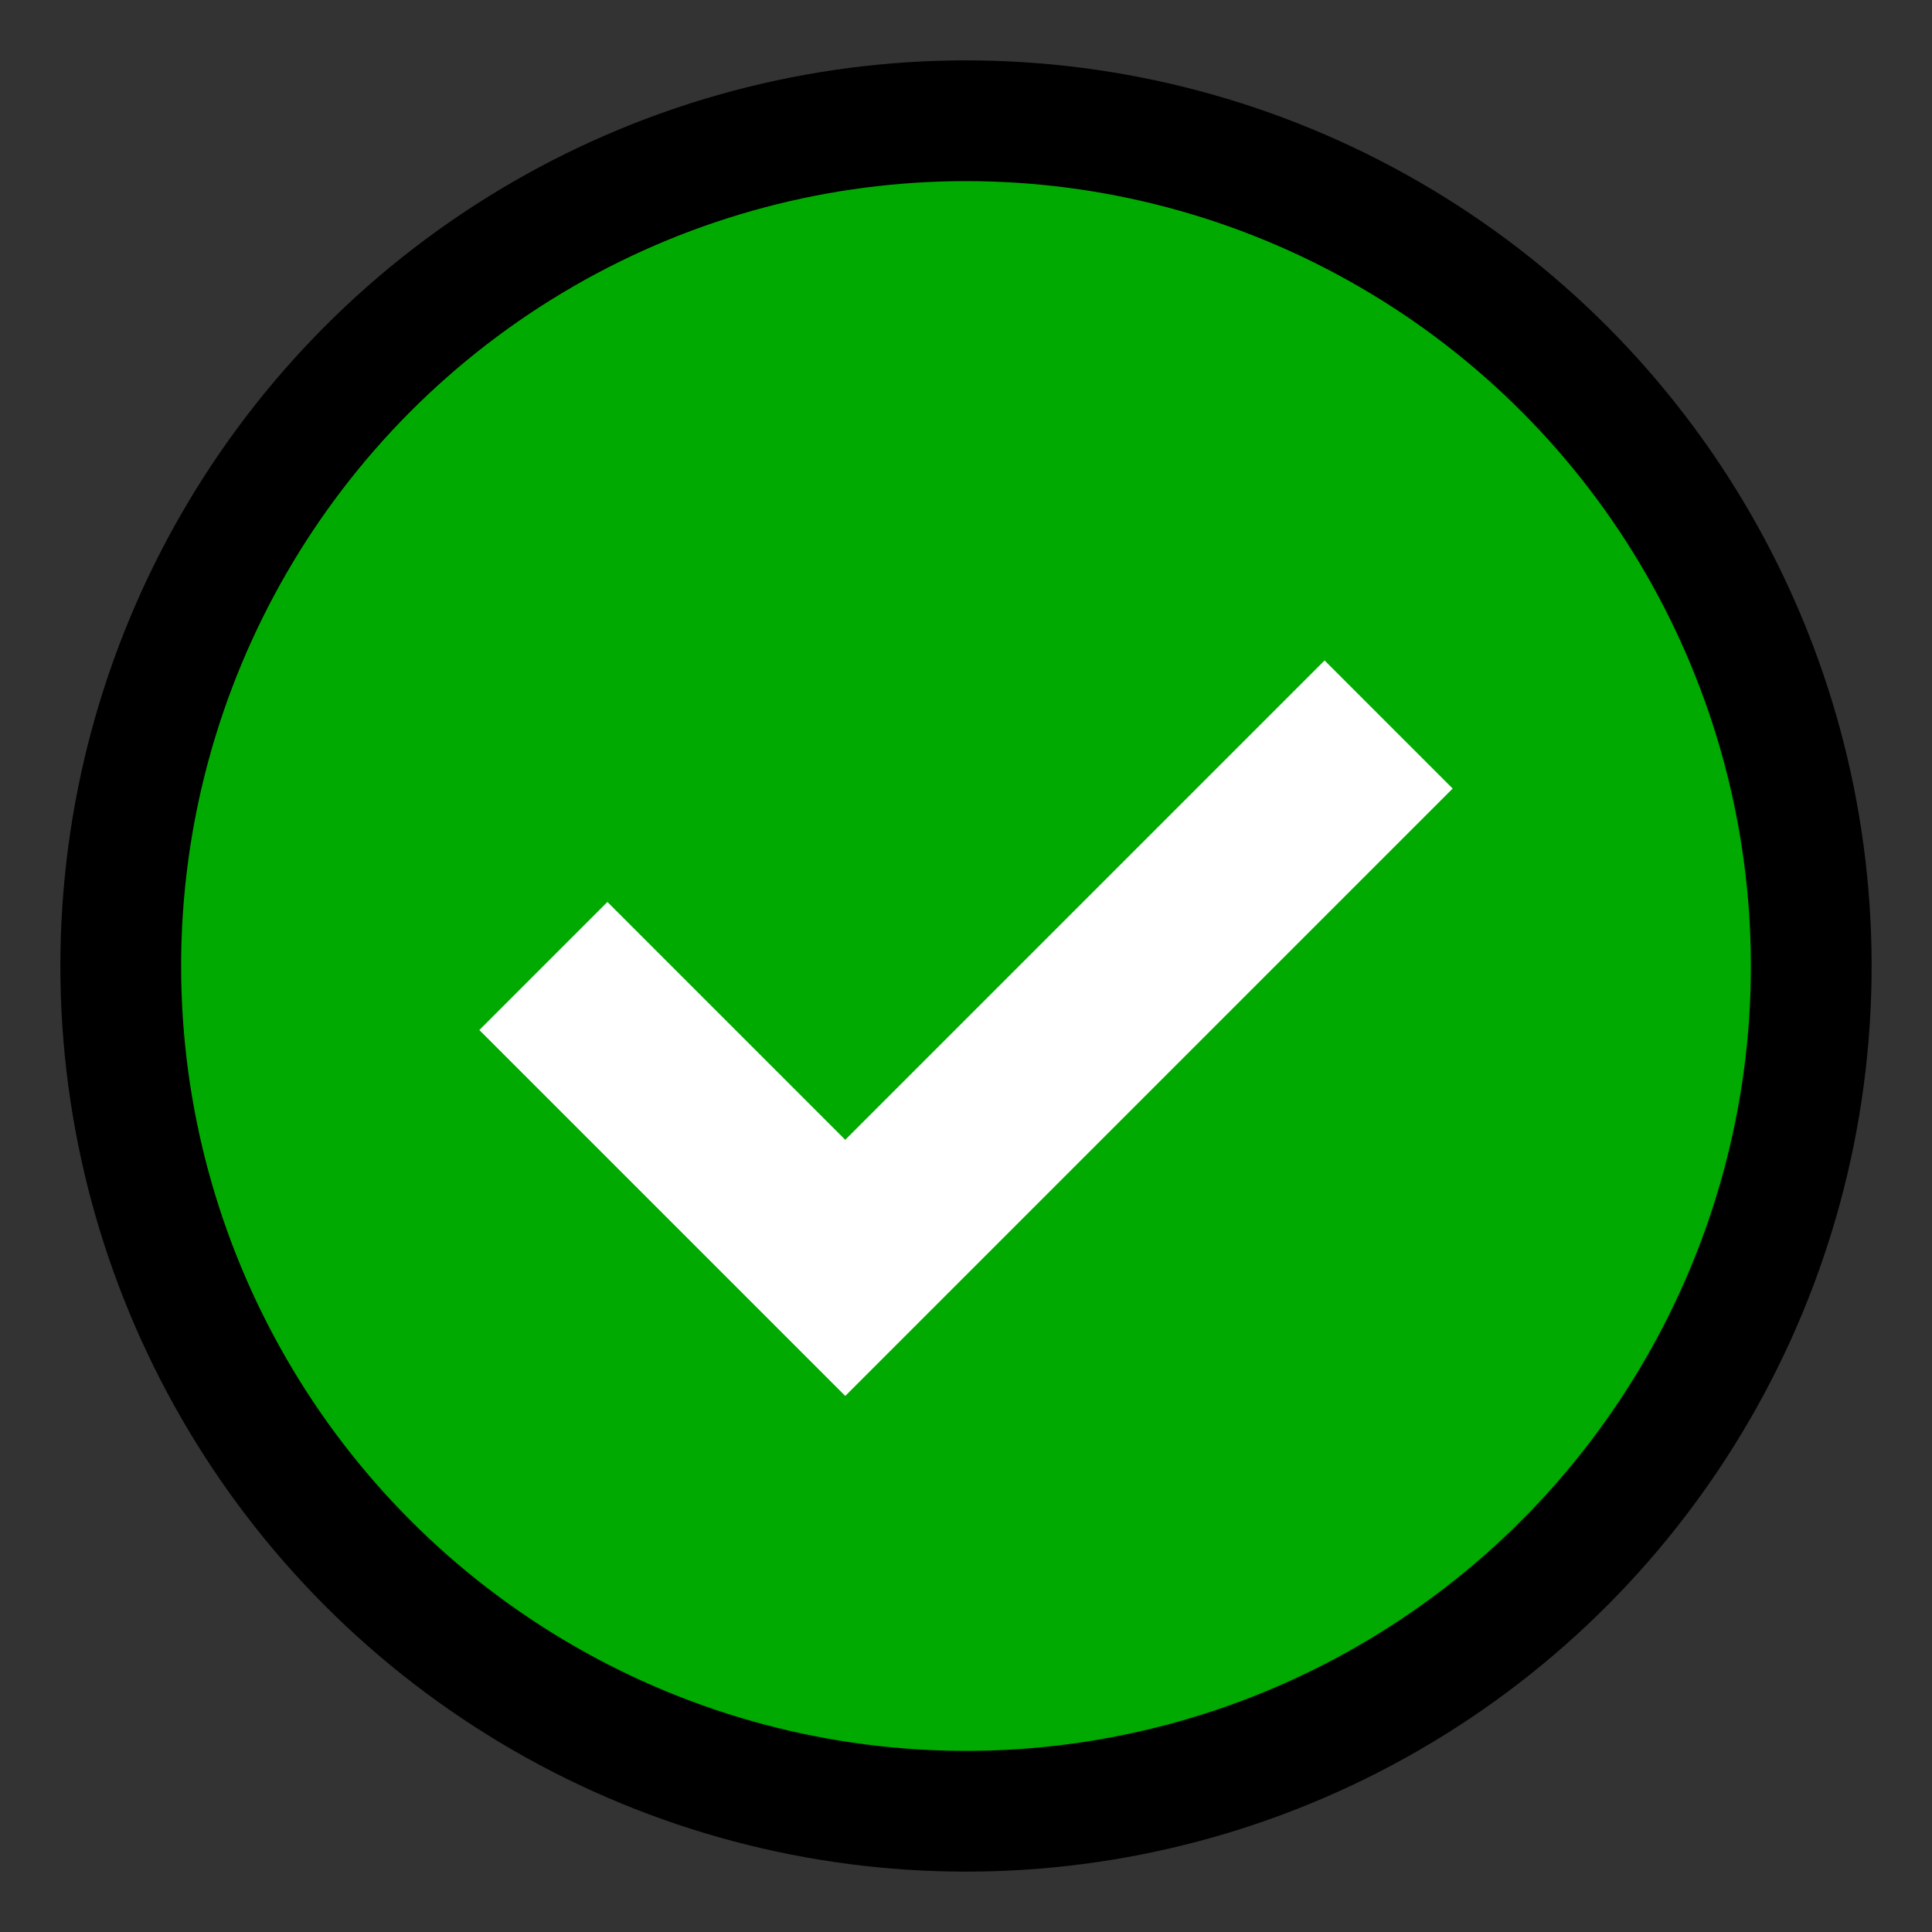
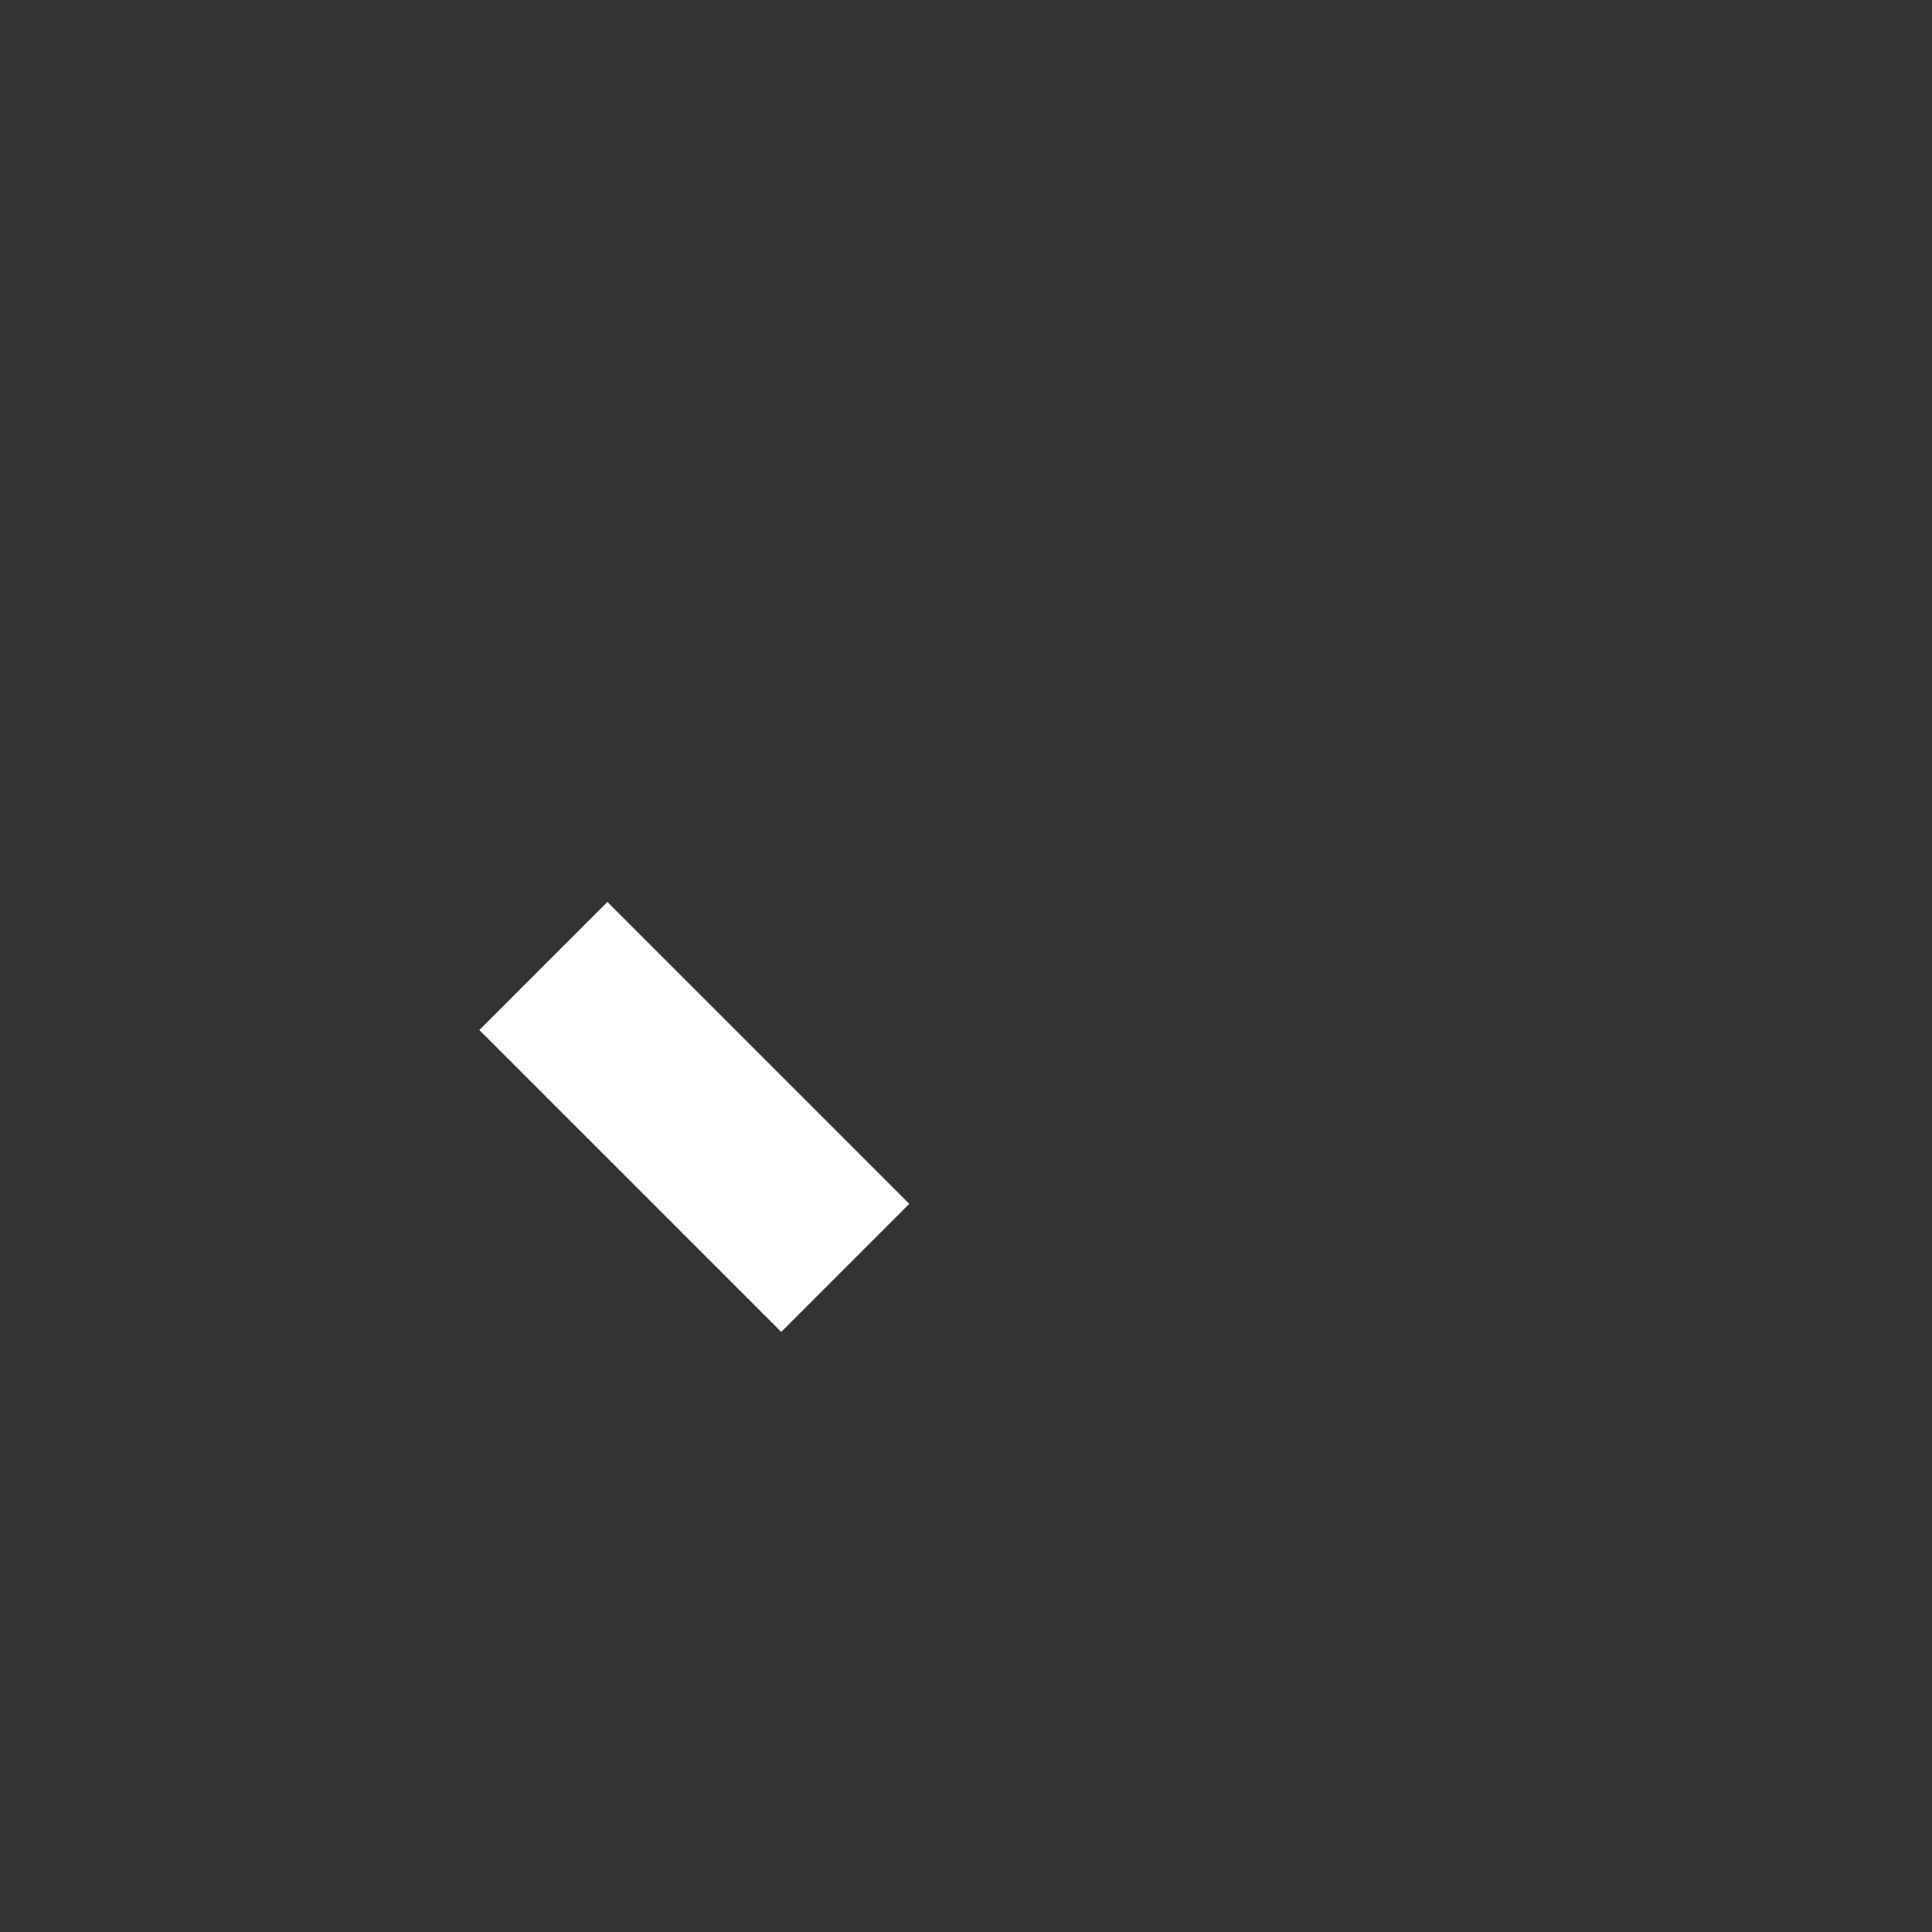
<svg xmlns="http://www.w3.org/2000/svg" width="32" height="32" viewBox="0 0 32 32">
  <rect x="0" y="0" width="32" height="32" fill="#333333" stroke="none" />
-   <circle cx="16" cy="16" r="14" fill="#00aa00" stroke="#000000" stroke-width="2" />
-   <path d="M9 16 L14 21 L23 12" stroke="#ffffff" stroke-width="3" fill="none" />
+   <path d="M9 16 L14 21 " stroke="#ffffff" stroke-width="3" fill="none" />
</svg>